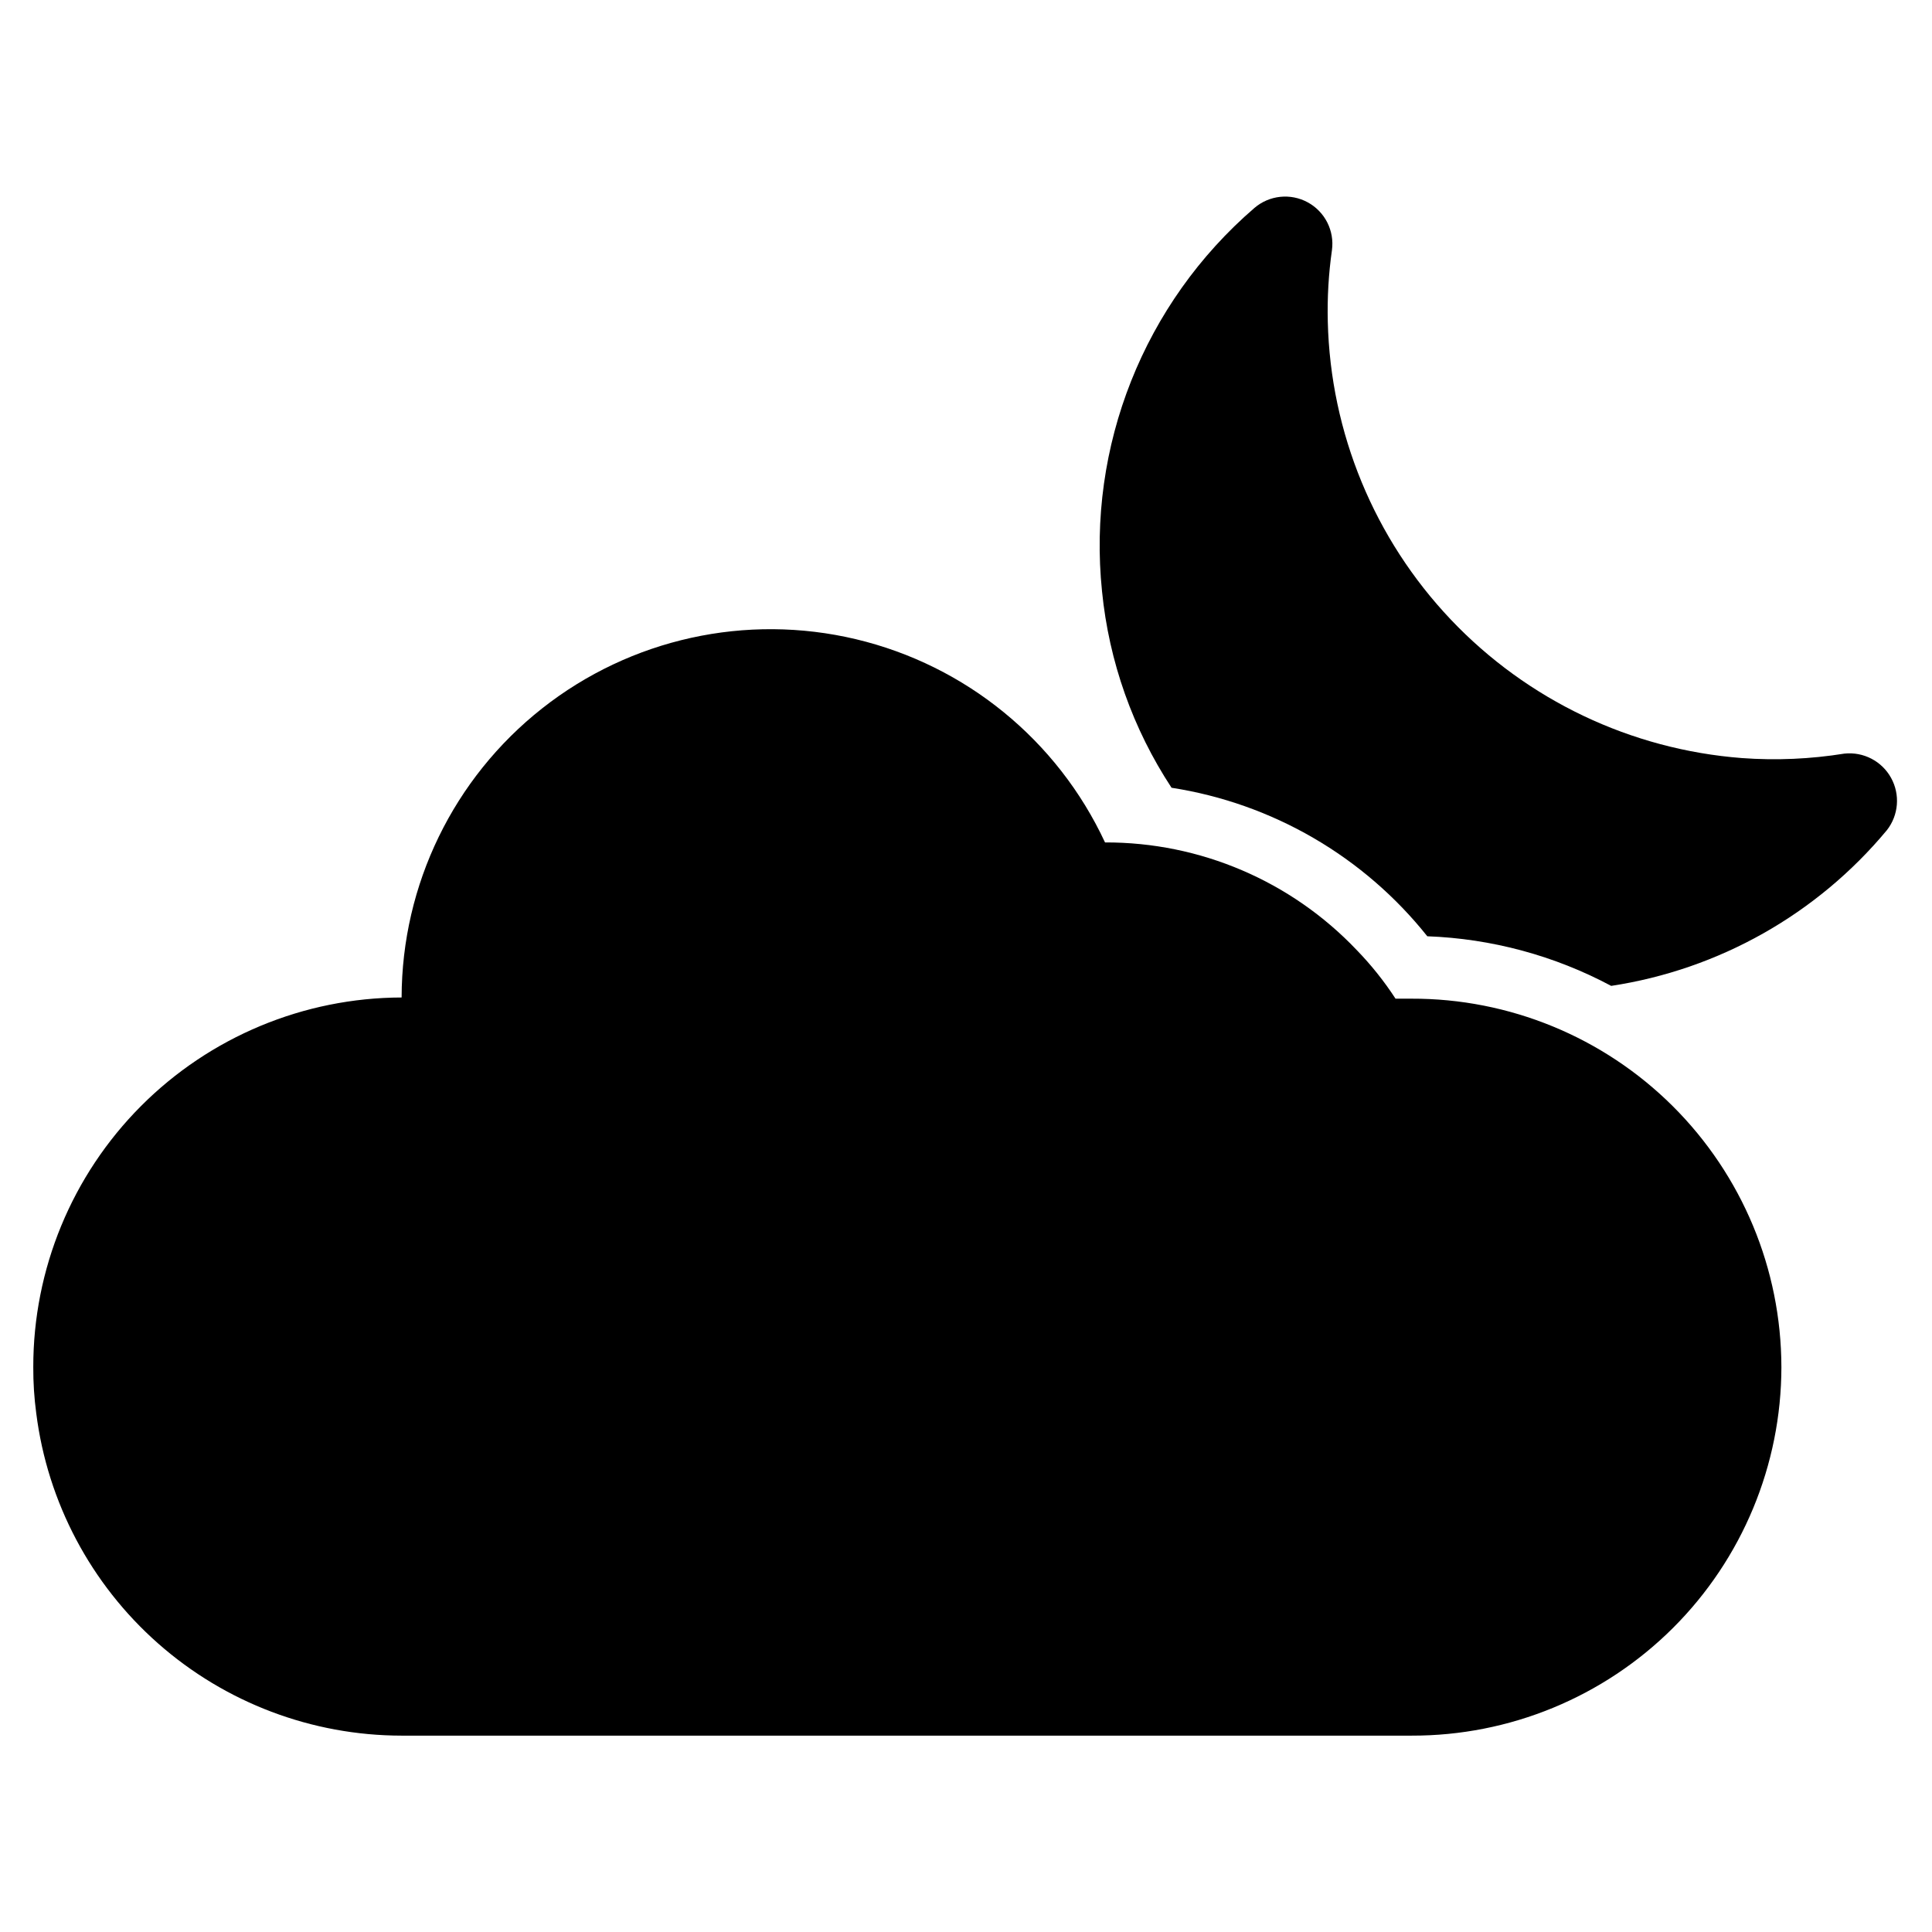
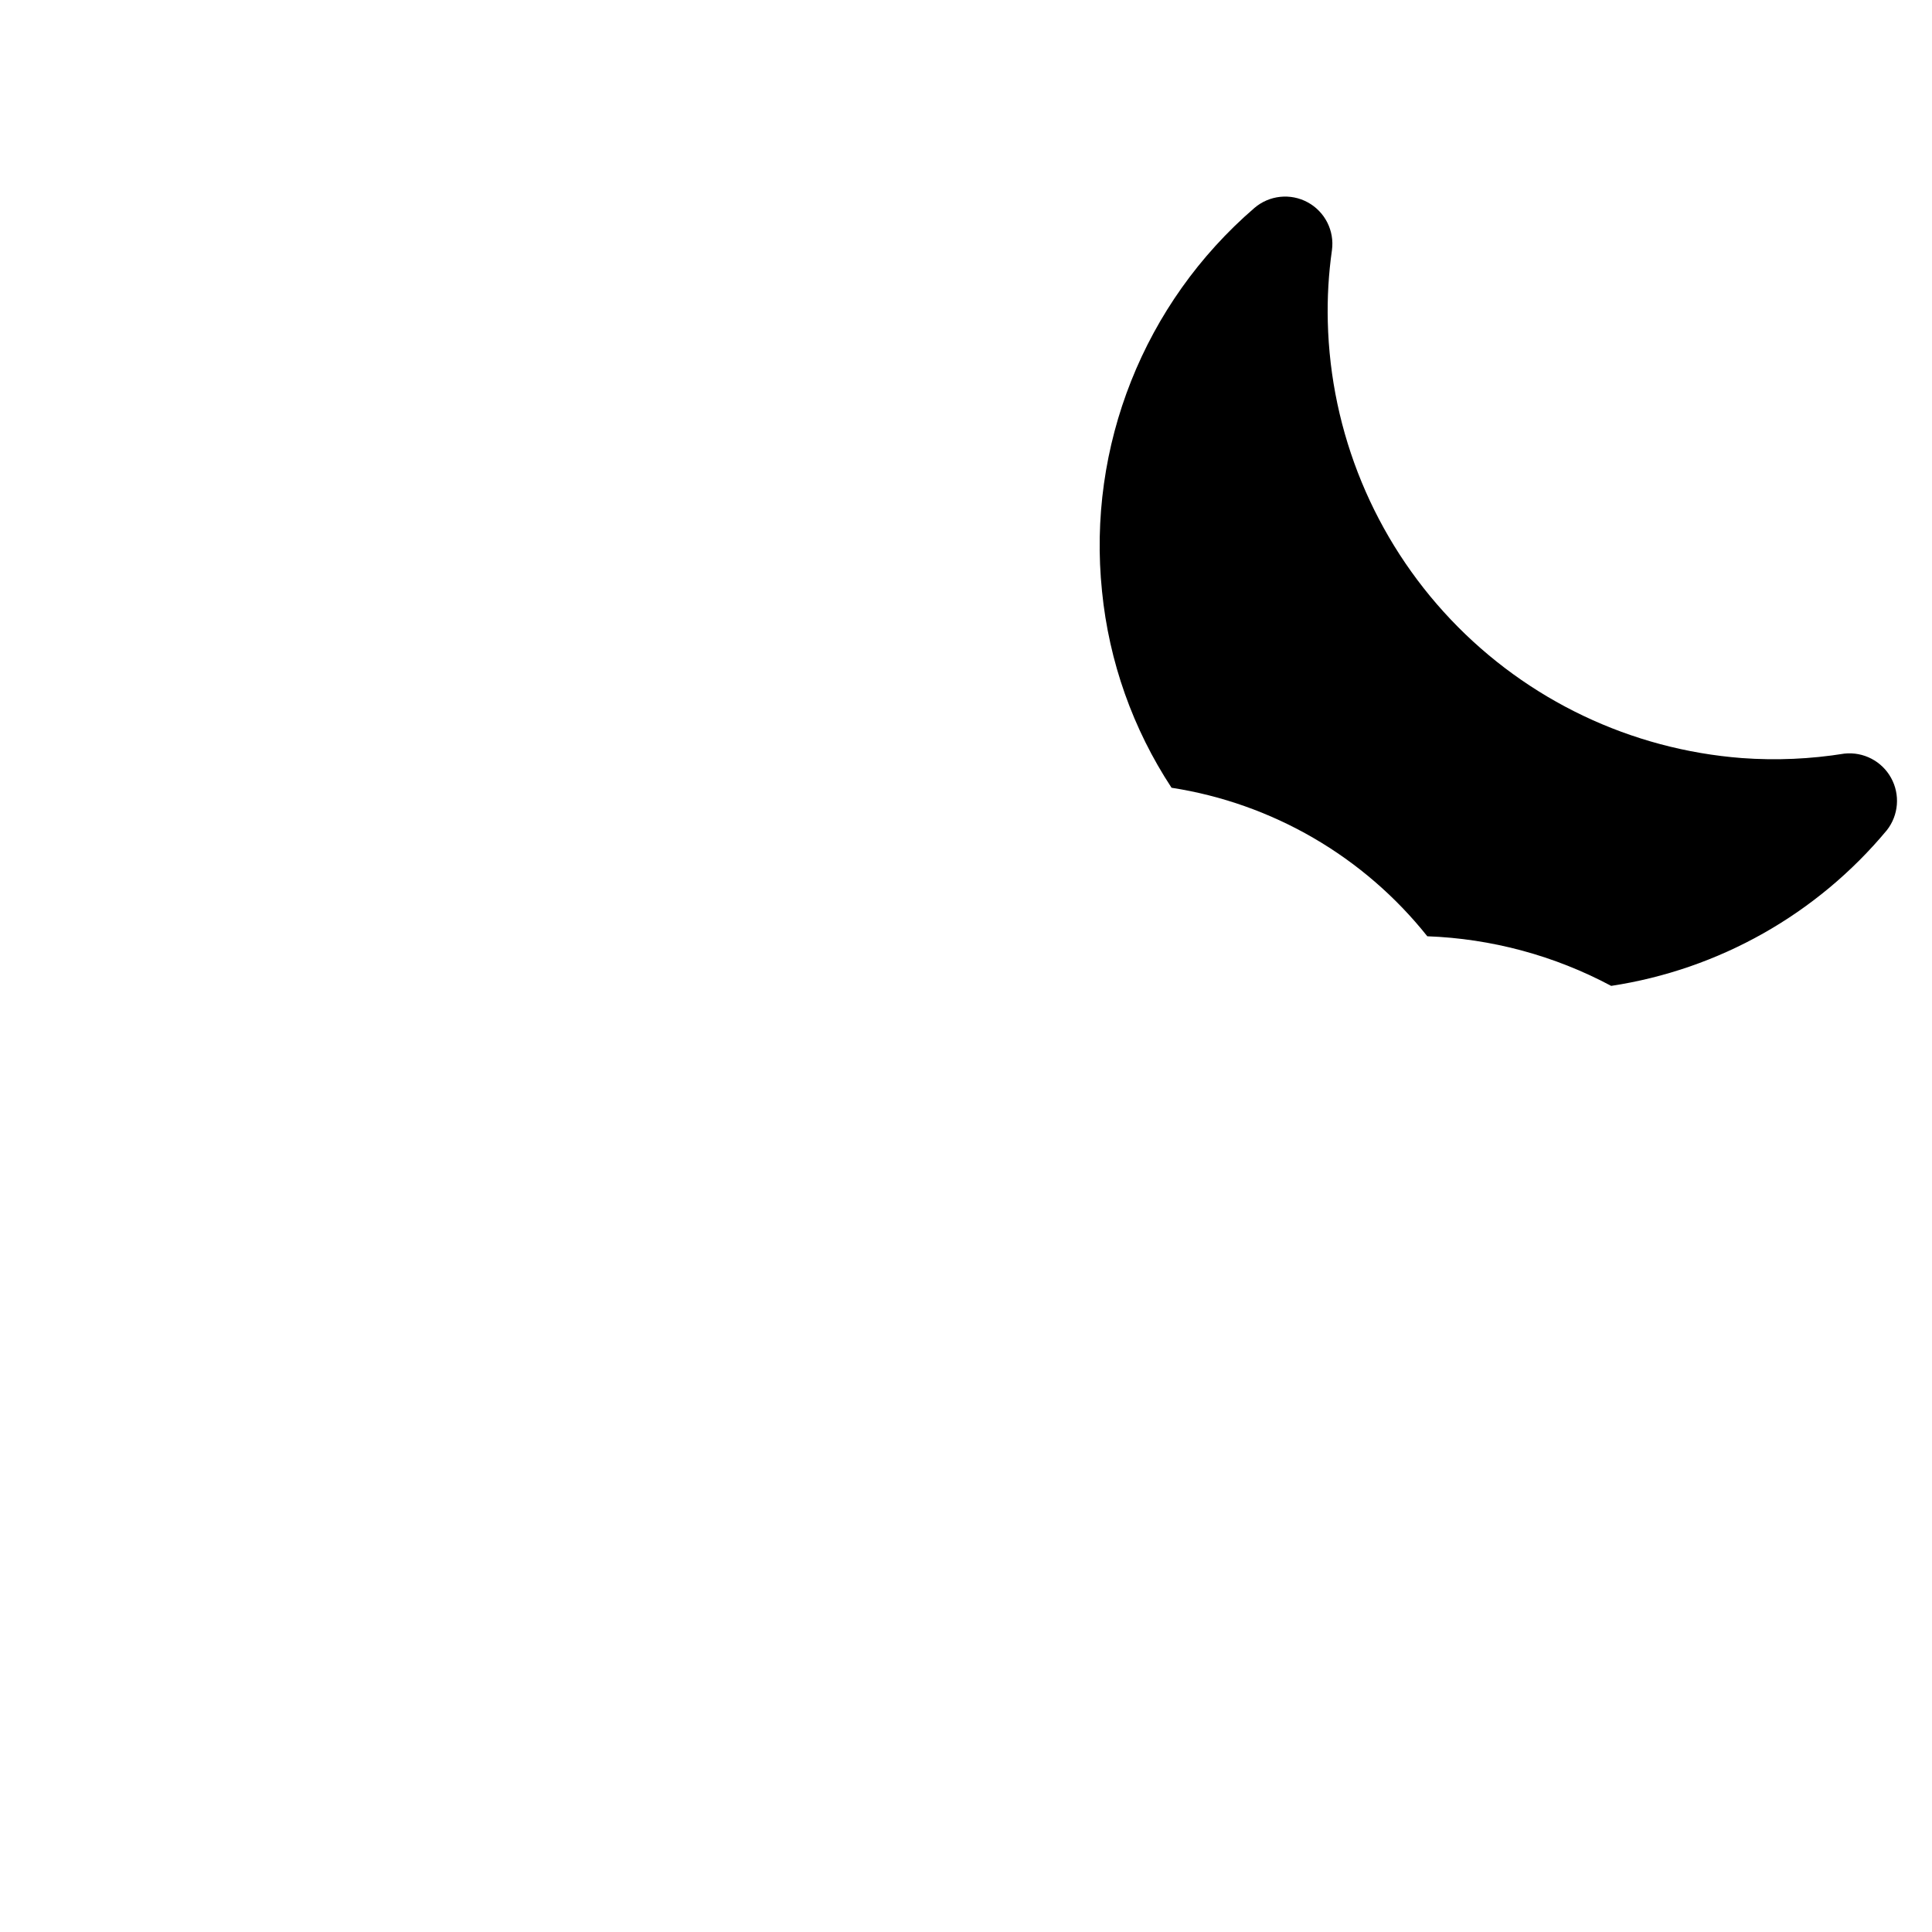
<svg xmlns="http://www.w3.org/2000/svg" fill="#000000" width="800px" height="800px" version="1.1" viewBox="144 144 512 512">
  <g>
    <path d="m644.03 364.02c-18.48 22.227-44.473 36.906-73.051 41.25-15.035-8.027-31.699-12.523-48.73-13.148-16.852-21.16-41.047-35.211-67.777-39.359-10.258-15.598-16.578-33.453-18.422-52.035-3.981-38.441 11.102-76.402 40.387-101.62 3.941-3.379 9.562-3.969 14.121-1.488 4.562 2.481 7.117 7.519 6.422 12.664-0.895 6.285-1.262 12.629-1.102 18.973 0.715 29.445 12.336 57.578 32.609 78.945 20.273 21.363 47.758 34.441 77.129 36.695 9.066 0.664 18.18 0.266 27.156-1.18 5.039-0.547 9.918 1.98 12.375 6.414 2.457 4.434 2.016 9.91-1.117 13.895z" />
-     <path d="m616.09 506.27c-0.02 25.961-10.363 50.844-28.746 69.168-18.387 18.324-43.305 28.586-69.262 28.523h-267.65c-23.766-0.02-46.711-8.707-64.535-24.43-17.82-15.723-29.305-37.402-32.289-60.98-0.547-4.07-0.809-8.172-0.789-12.281-0.02-25.922 10.246-50.797 28.547-69.156 18.305-18.359 43.145-28.707 69.066-28.77 0.051-29.887 13.766-58.105 37.234-76.609s54.109-25.258 83.184-18.336c29.07 6.922 53.383 26.758 65.992 53.852 25.199-0.082 49.32 10.227 66.676 28.496 3.848 3.961 7.301 8.285 10.312 12.91h4.172c25.957-0.082 50.883 10.16 69.281 28.469 18.398 18.312 28.762 43.188 28.805 69.145z" />
  </g>
</svg>